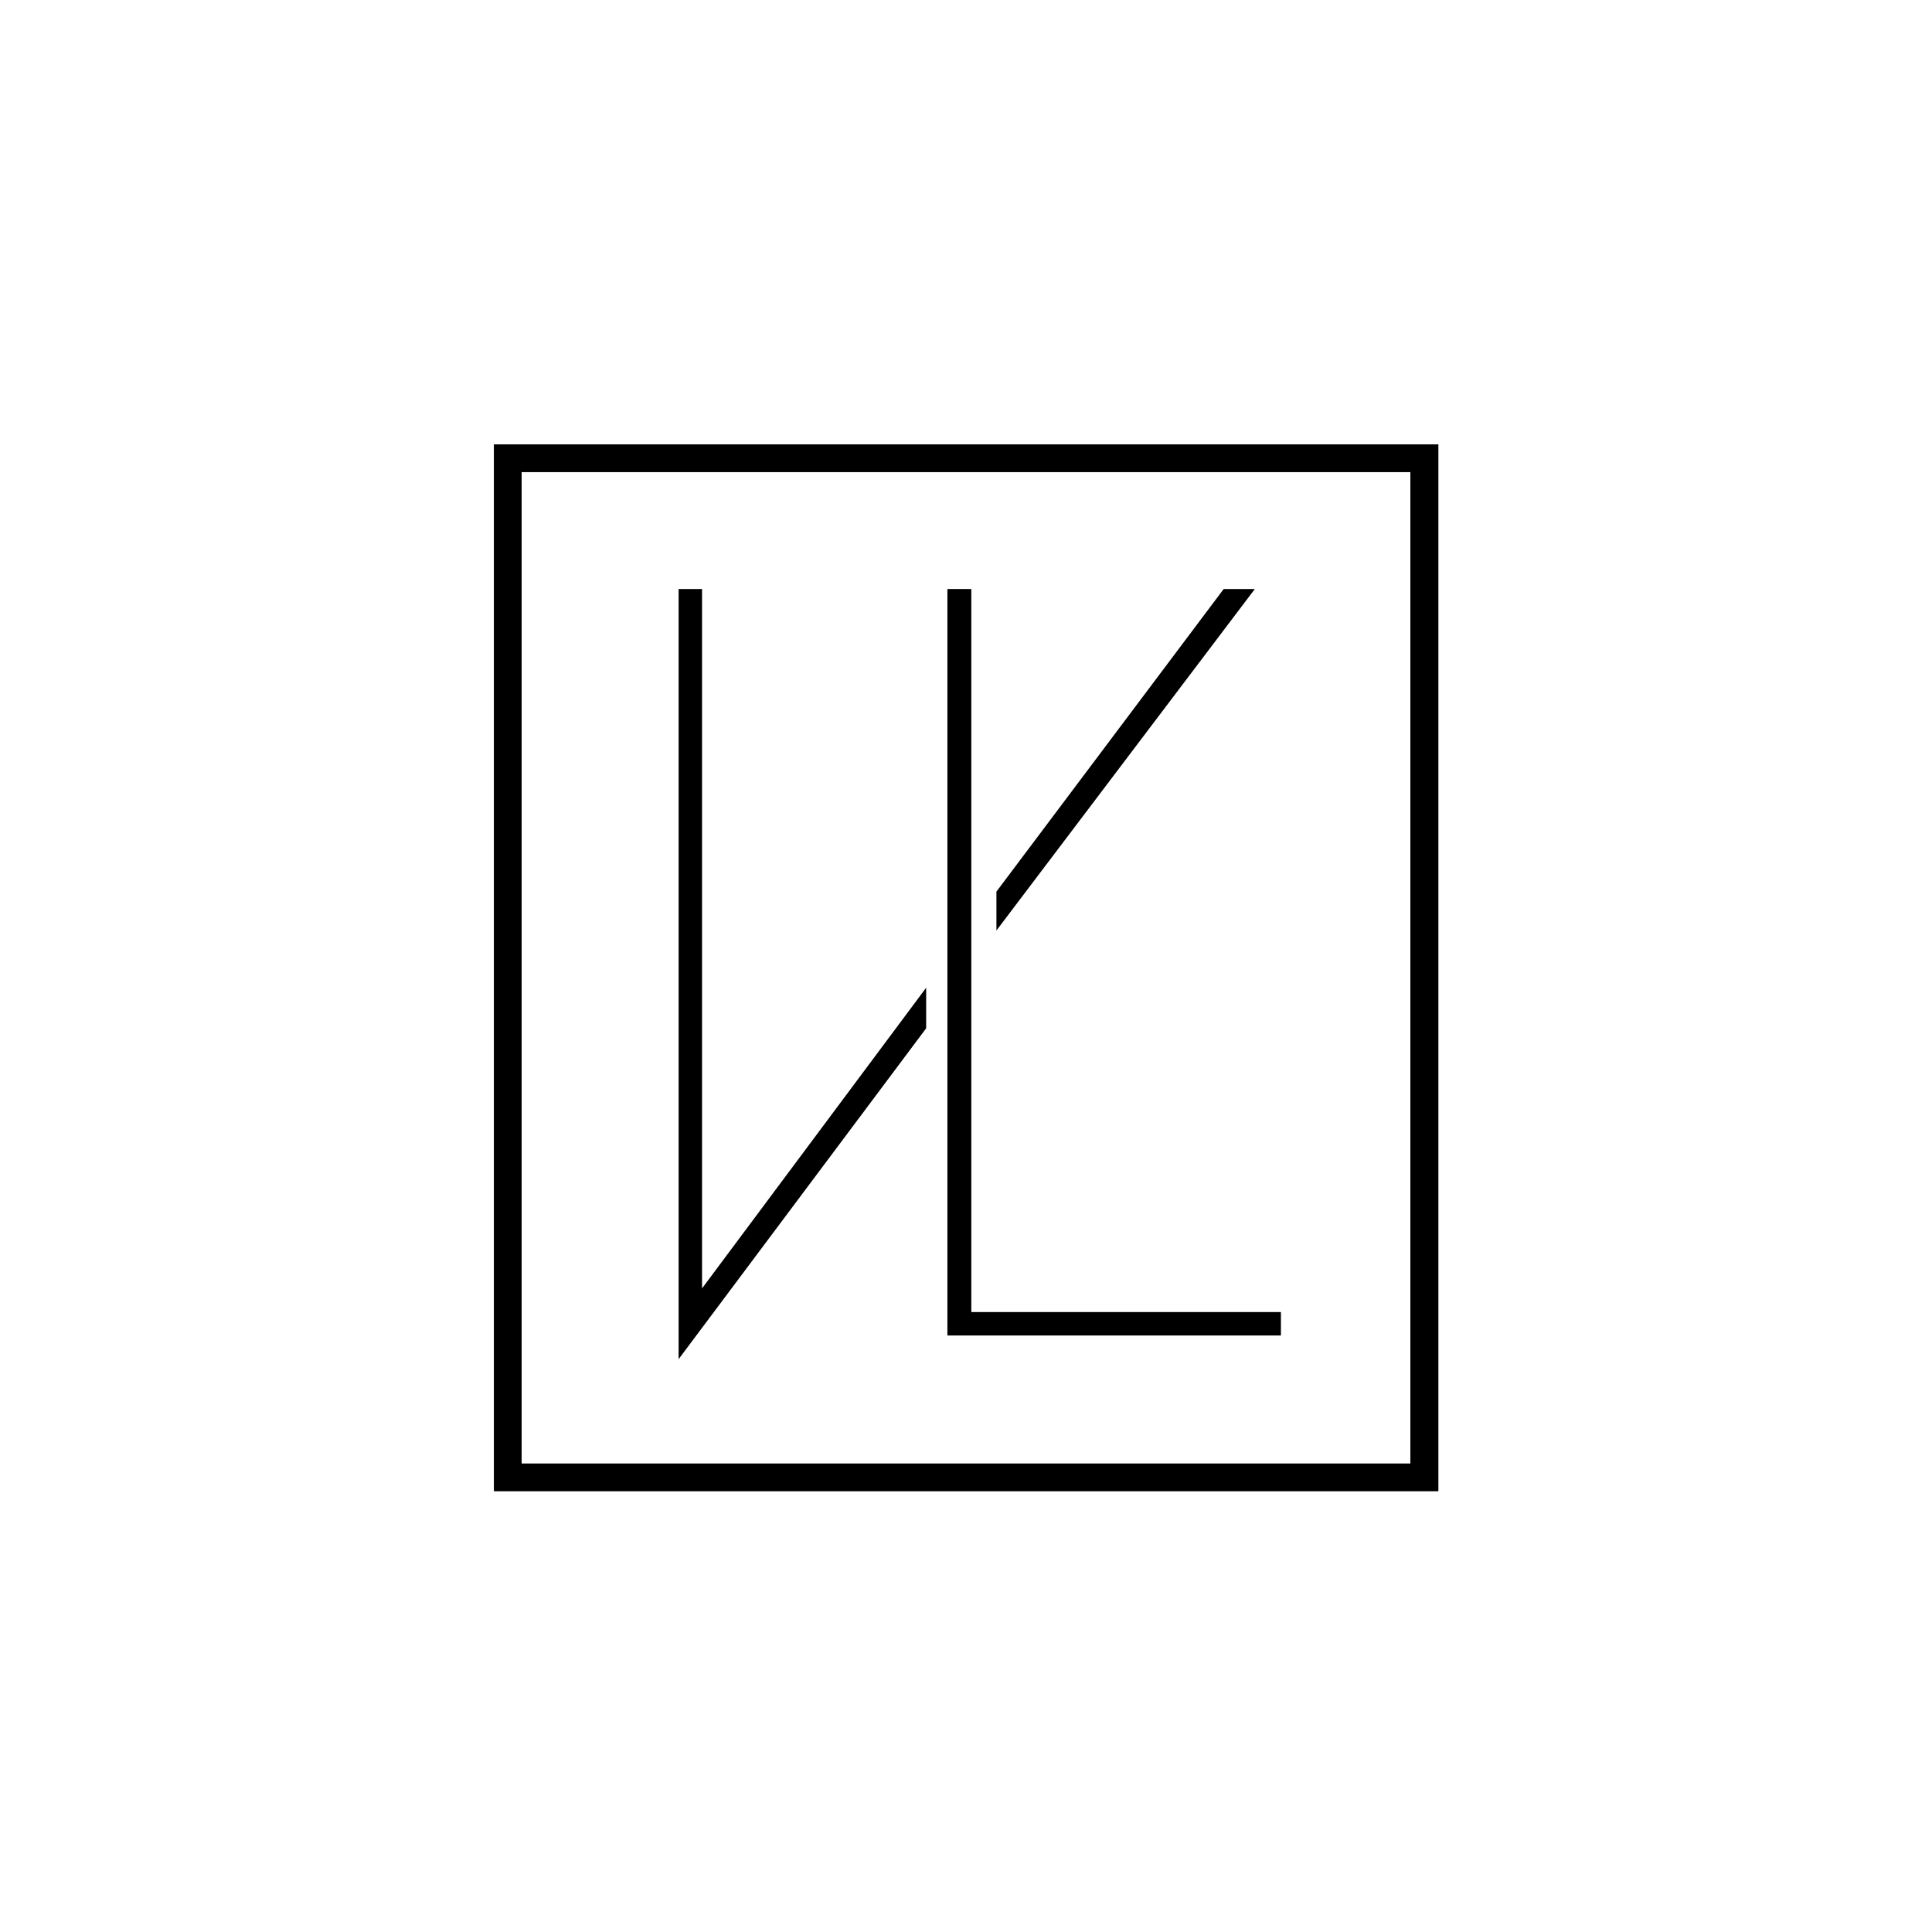
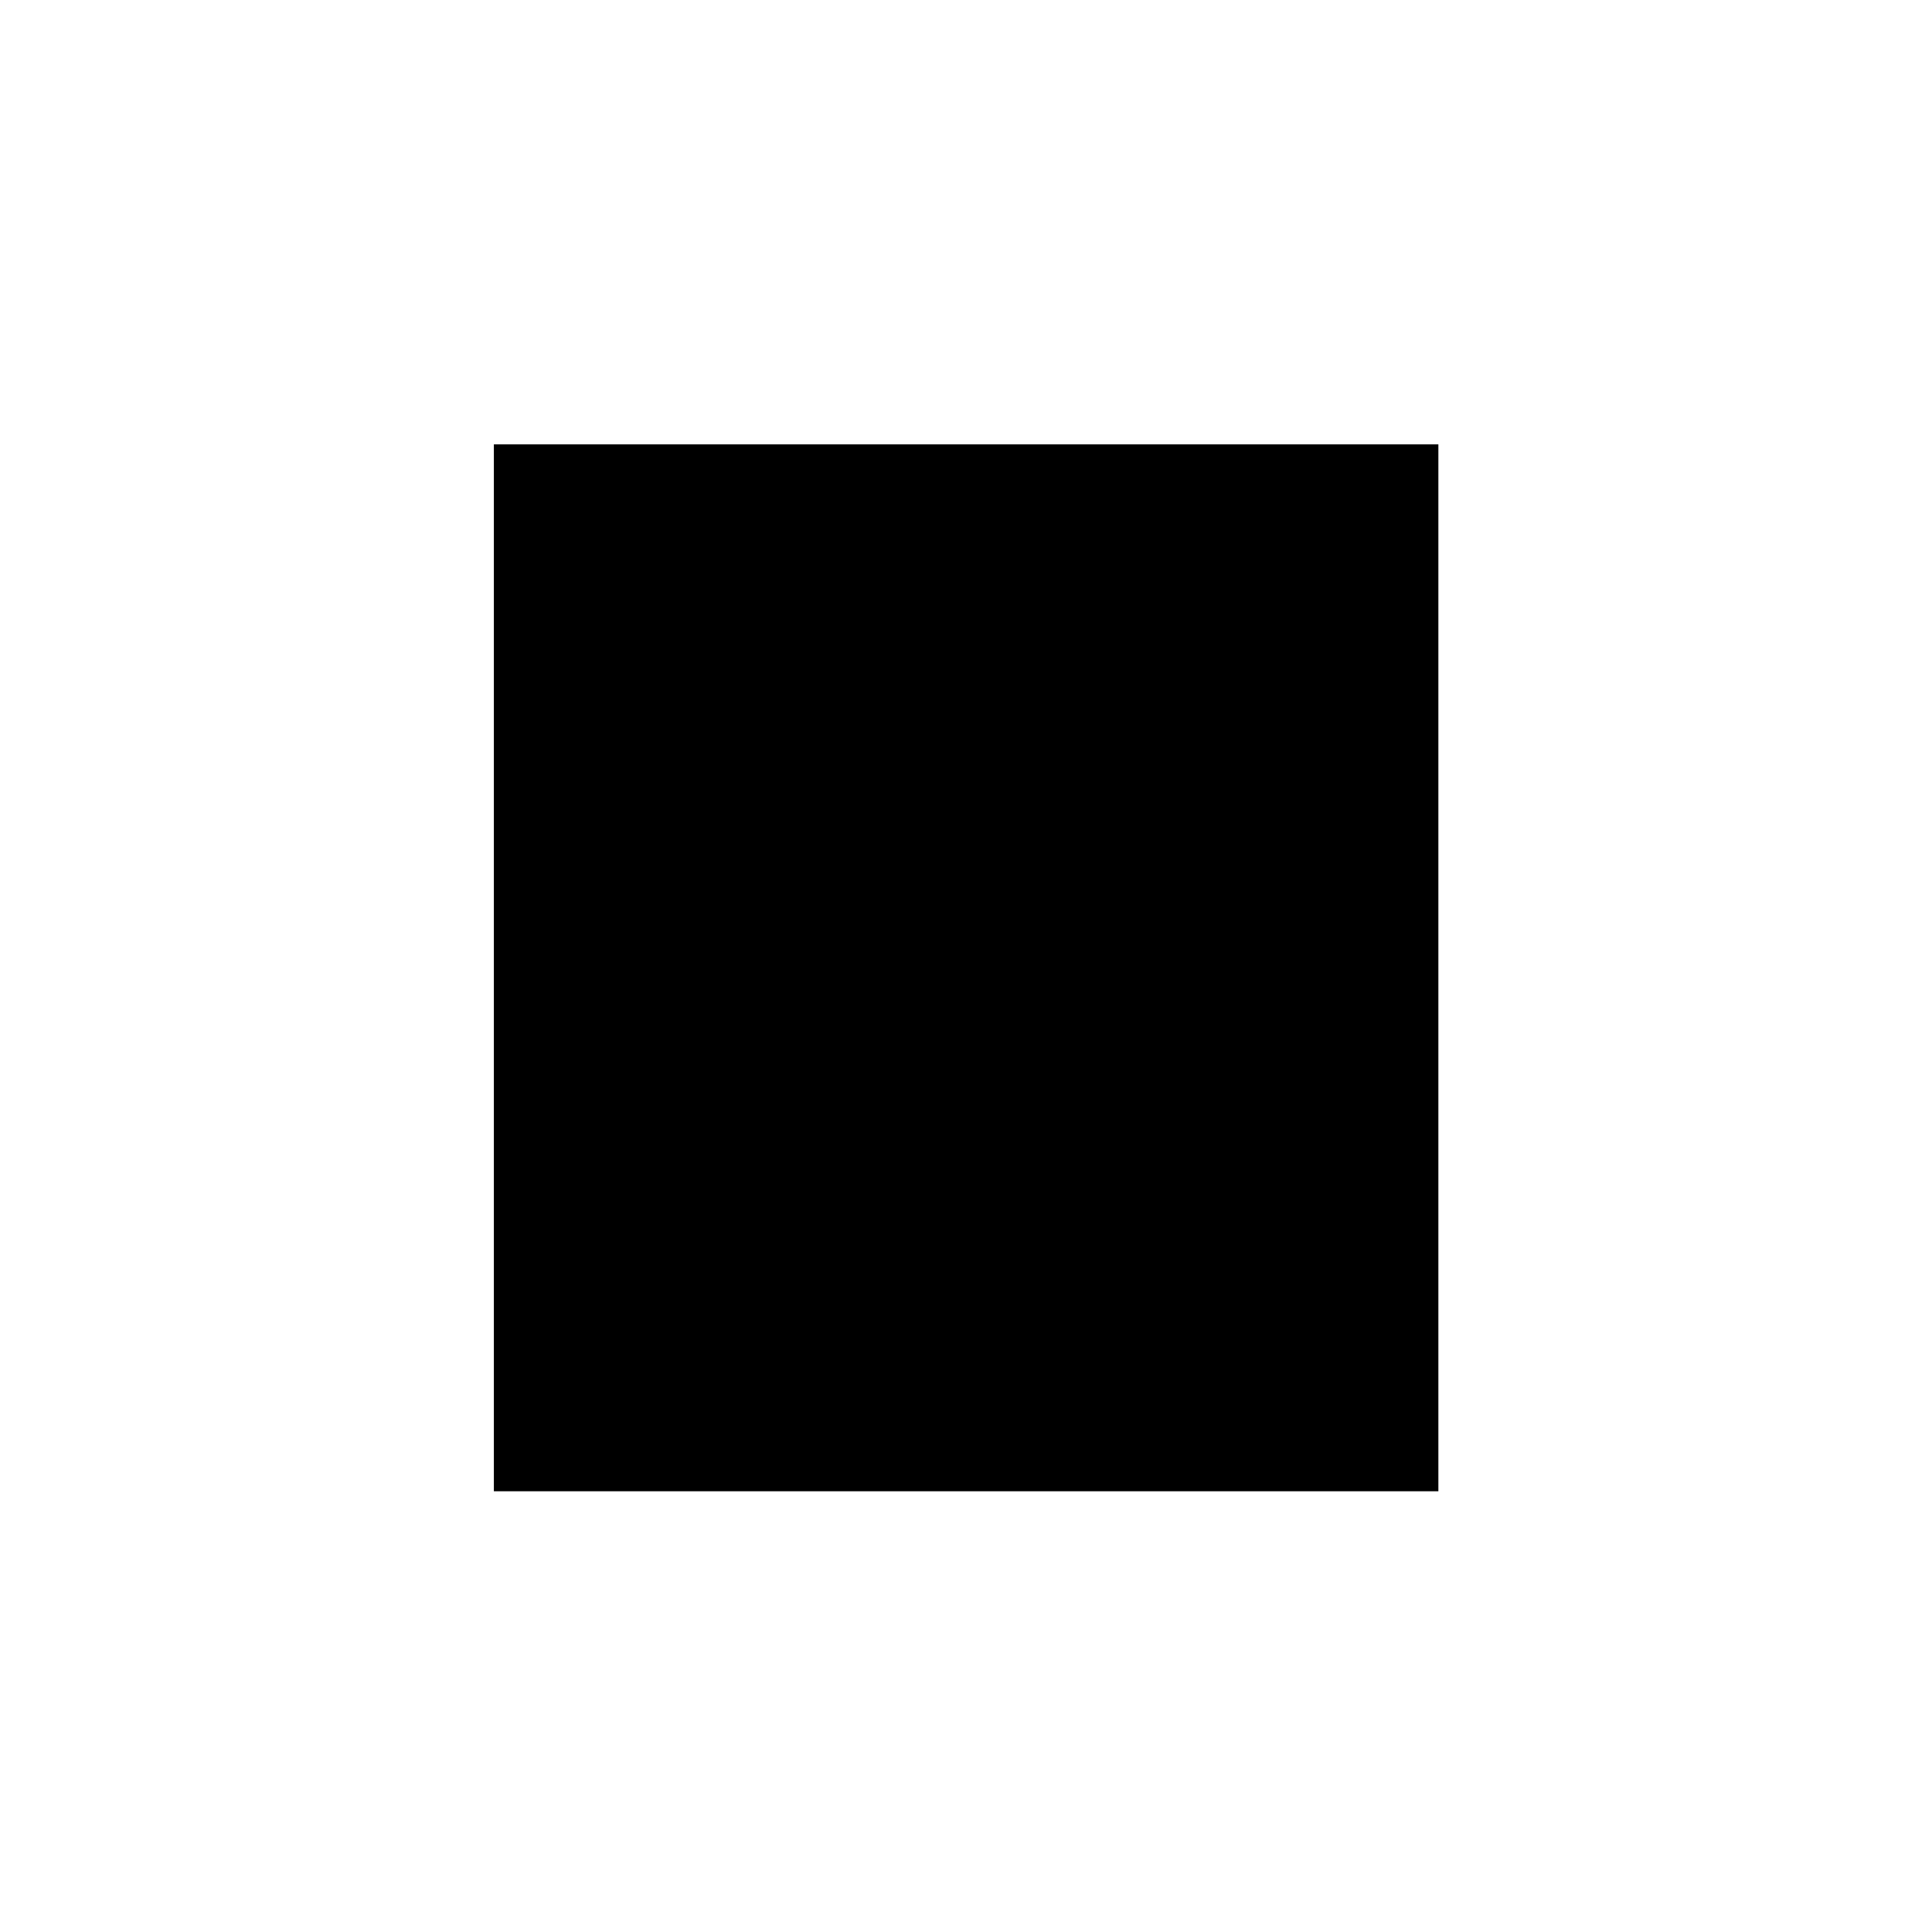
<svg xmlns="http://www.w3.org/2000/svg" version="1.1" id="Calque_1" x="0px" y="0px" viewBox="0 0 800 800" style="enable-background:new 0 0 800 800;" xml:space="preserve">
  <g>
-     <path d="M595.5,617.5H204.5V184h391.1V617.5z M216,606H584V195.5H216V606z" />
-     <polygon points="530.4,543.3 402.2,543.3 402.2,243.9 392.3,243.9 392.3,553 530.4,553  " />
+     <path d="M595.5,617.5H204.5V184h391.1V617.5z M216,606H584V195.5V606z" />
    <polygon points="383.5,409 290.7,533.5 290.7,243.9 281,243.9 281,562.8 383.5,425.8  " />
-     <polygon points="506.7,243.9 412.6,369.2 412.6,385.3 519.6,243.9  " />
  </g>
</svg>